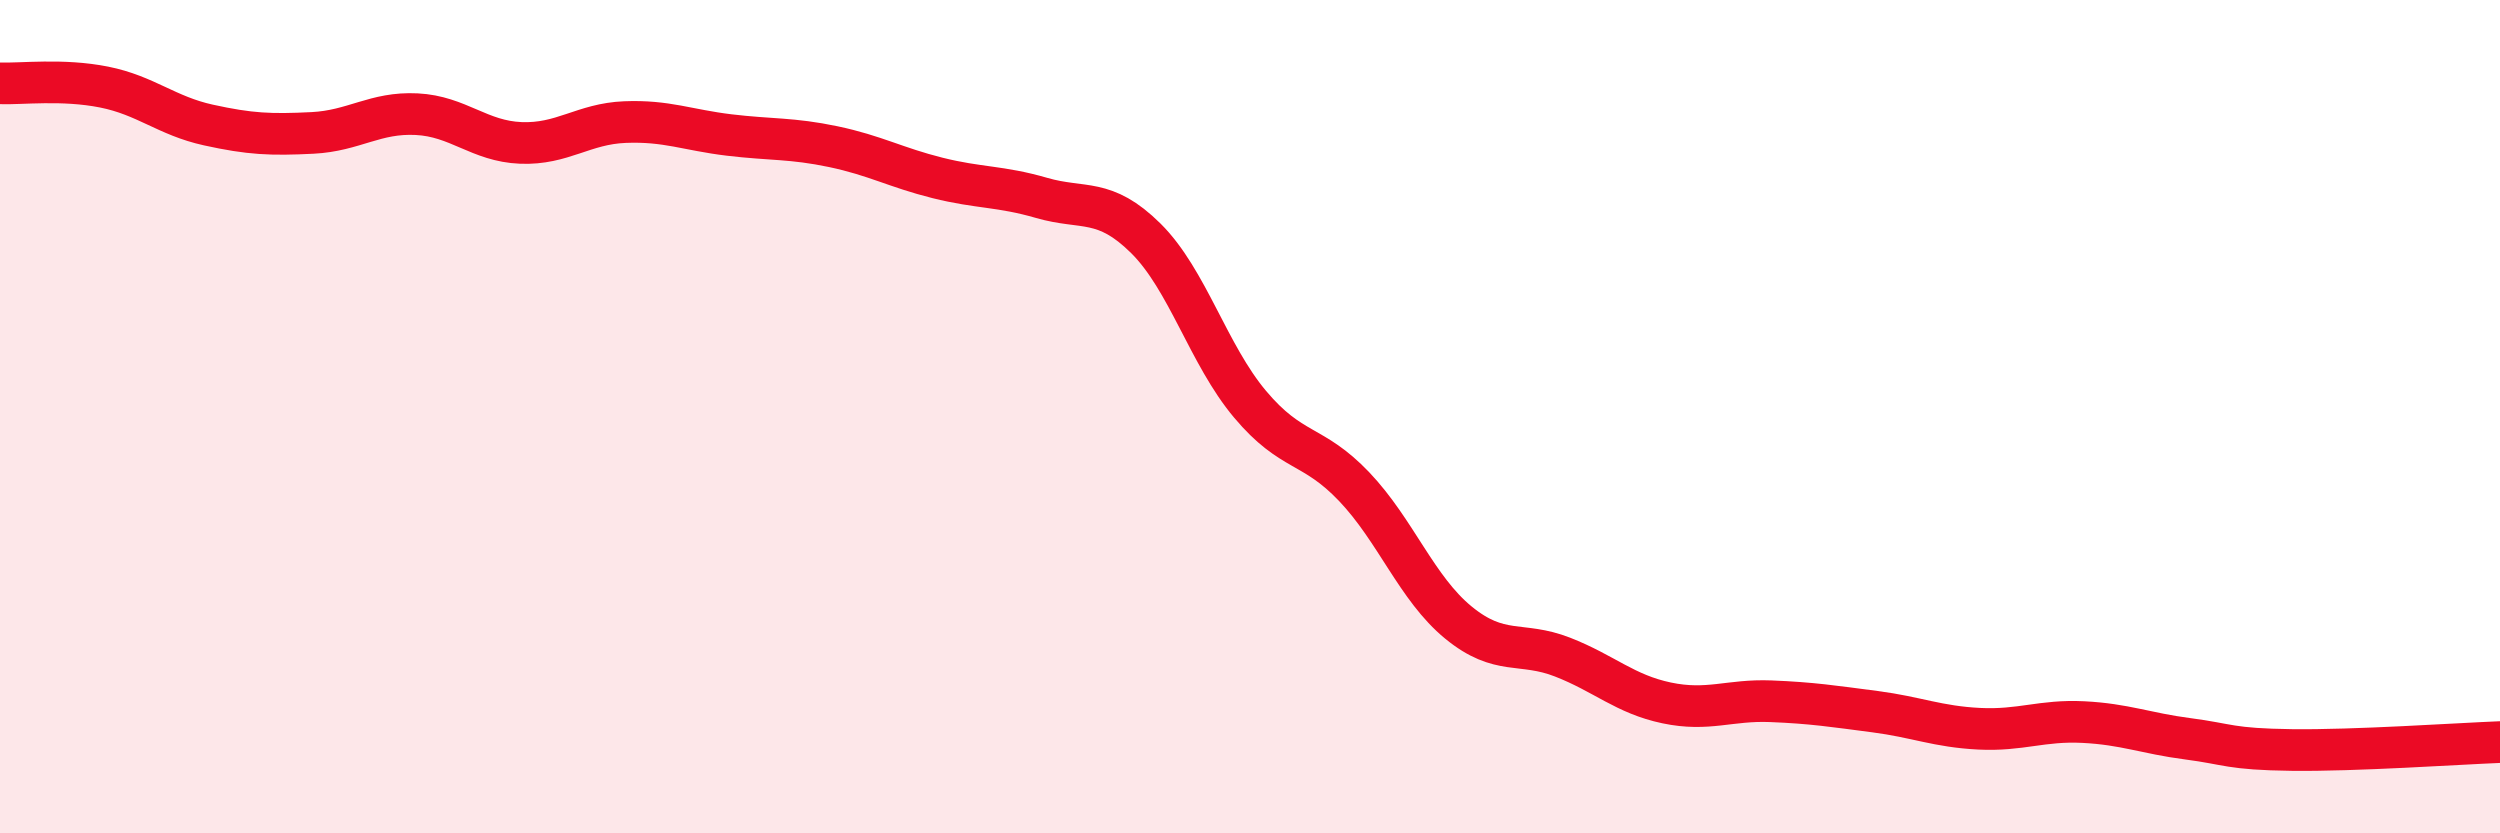
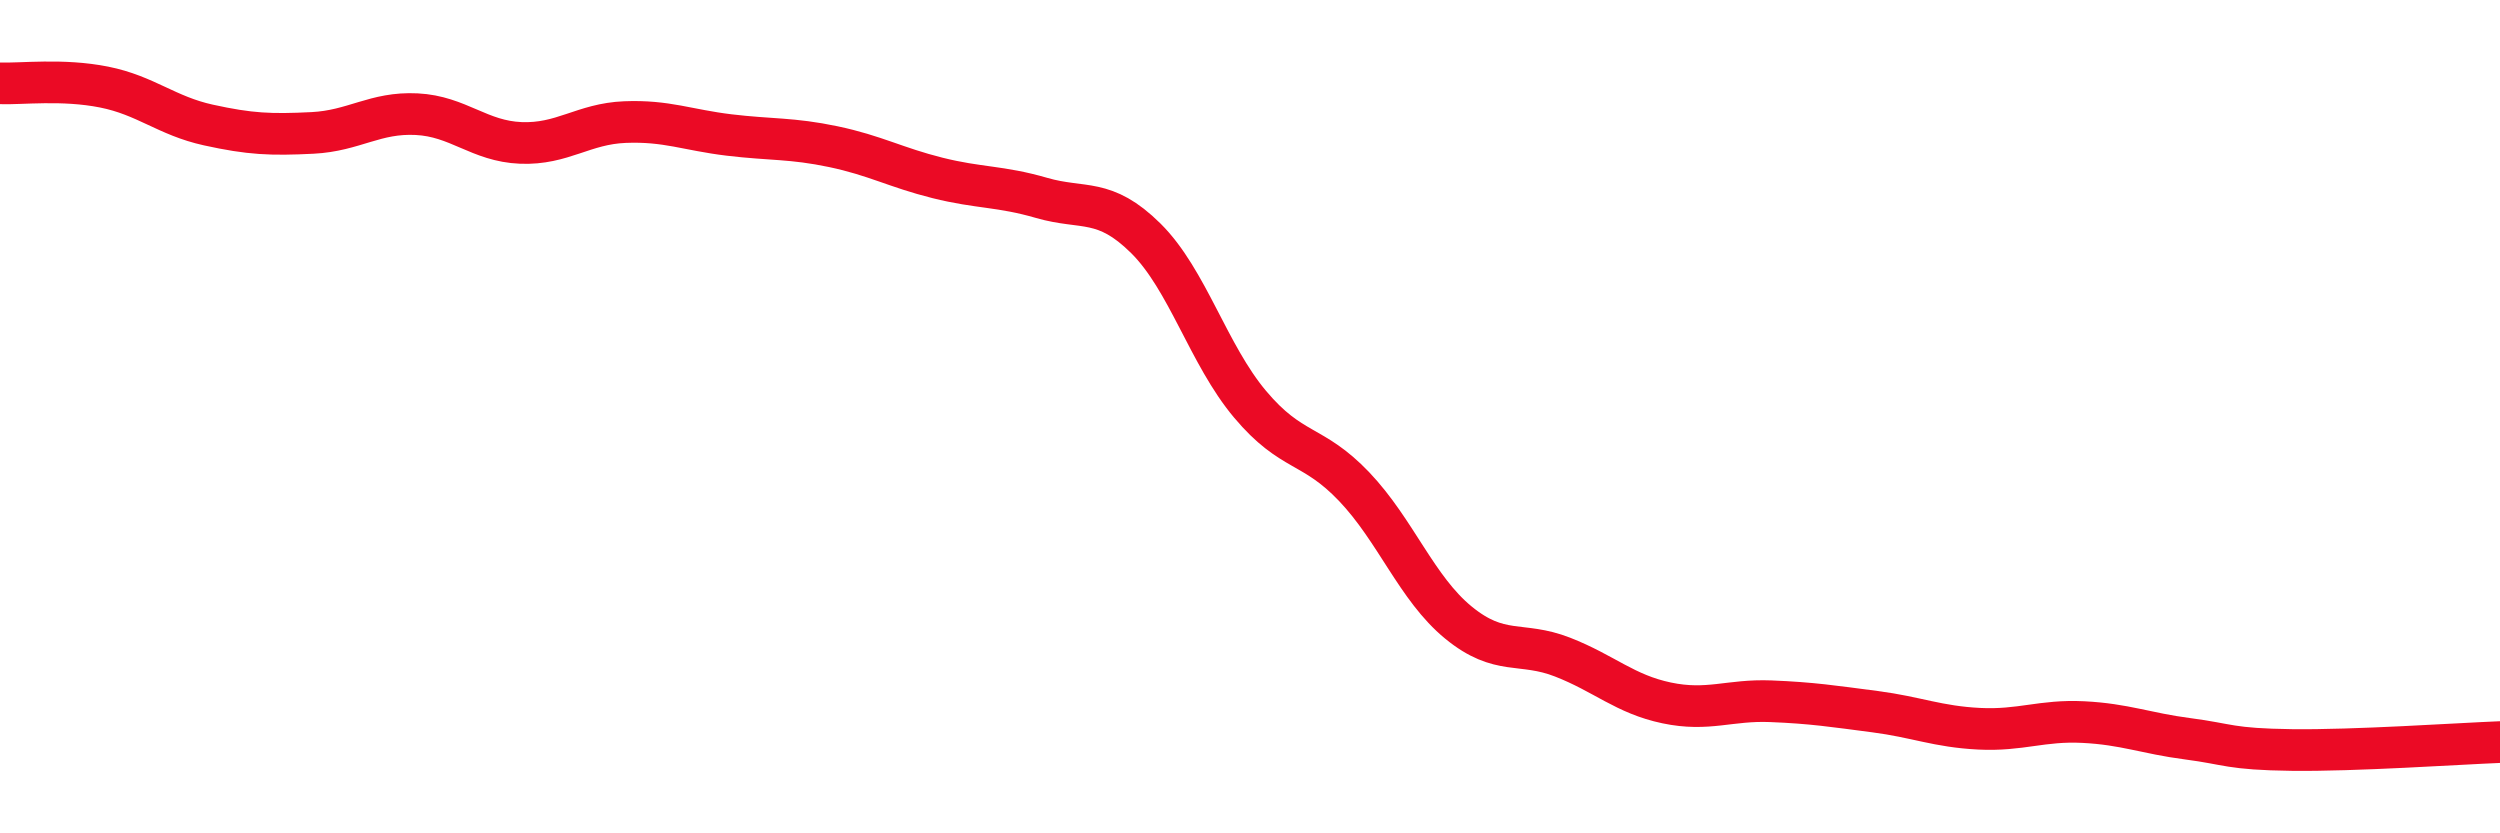
<svg xmlns="http://www.w3.org/2000/svg" width="60" height="20" viewBox="0 0 60 20">
-   <path d="M 0,2 C 0.5,2.02 1.5,1.89 2.5,2.09 C 3.5,2.29 4,2.78 5,3 C 6,3.22 6.5,3.24 7.5,3.19 C 8.5,3.14 9,2.69 10,2.74 C 11,2.79 11.5,3.39 12.5,3.43 C 13.5,3.47 14,2.97 15,2.93 C 16,2.89 16.5,3.12 17.5,3.24 C 18.5,3.36 19,3.31 20,3.52 C 21,3.73 21.5,4.02 22.5,4.27 C 23.5,4.52 24,4.46 25,4.75 C 26,5.04 26.5,4.73 27.5,5.72 C 28.5,6.71 29,8.51 30,9.7 C 31,10.89 31.5,10.63 32.5,11.68 C 33.5,12.73 34,14.12 35,14.94 C 36,15.76 36.5,15.38 37.5,15.77 C 38.5,16.16 39,16.66 40,16.87 C 41,17.08 41.5,16.79 42.5,16.83 C 43.5,16.87 44,16.95 45,17.08 C 46,17.21 46.5,17.44 47.5,17.49 C 48.5,17.54 49,17.28 50,17.33 C 51,17.38 51.5,17.6 52.5,17.73 C 53.5,17.86 53.5,17.98 55,18 C 56.5,18.02 59,17.85 60,17.81L60 20L0 20Z" fill="#EB0A25" opacity="0.1" stroke-linecap="round" stroke-linejoin="round" />
  <path d="M 0,2 C 0.5,2.02 1.5,1.89 2.5,2.09 C 3.5,2.29 4,2.78 5,3 C 6,3.22 6.5,3.24 7.5,3.19 C 8.5,3.14 9,2.69 10,2.74 C 11,2.79 11.5,3.39 12.5,3.43 C 13.5,3.47 14,2.97 15,2.93 C 16,2.89 16.5,3.12 17.5,3.24 C 18.5,3.36 19,3.31 20,3.52 C 21,3.73 21.5,4.02 22.5,4.27 C 23.5,4.52 24,4.46 25,4.75 C 26,5.04 26.5,4.73 27.5,5.72 C 28.5,6.71 29,8.51 30,9.7 C 31,10.89 31.5,10.63 32.5,11.68 C 33.5,12.73 34,14.12 35,14.94 C 36,15.76 36.5,15.38 37.5,15.77 C 38.5,16.16 39,16.66 40,16.87 C 41,17.08 41.5,16.79 42.5,16.83 C 43.5,16.87 44,16.95 45,17.08 C 46,17.21 46.5,17.44 47.5,17.49 C 48.5,17.54 49,17.28 50,17.33 C 51,17.38 51.5,17.6 52.5,17.73 C 53.5,17.86 53.5,17.98 55,18 C 56.5,18.02 59,17.85 60,17.81" stroke="#EB0A25" stroke-width="1" fill="none" stroke-linecap="round" stroke-linejoin="round" />
</svg>